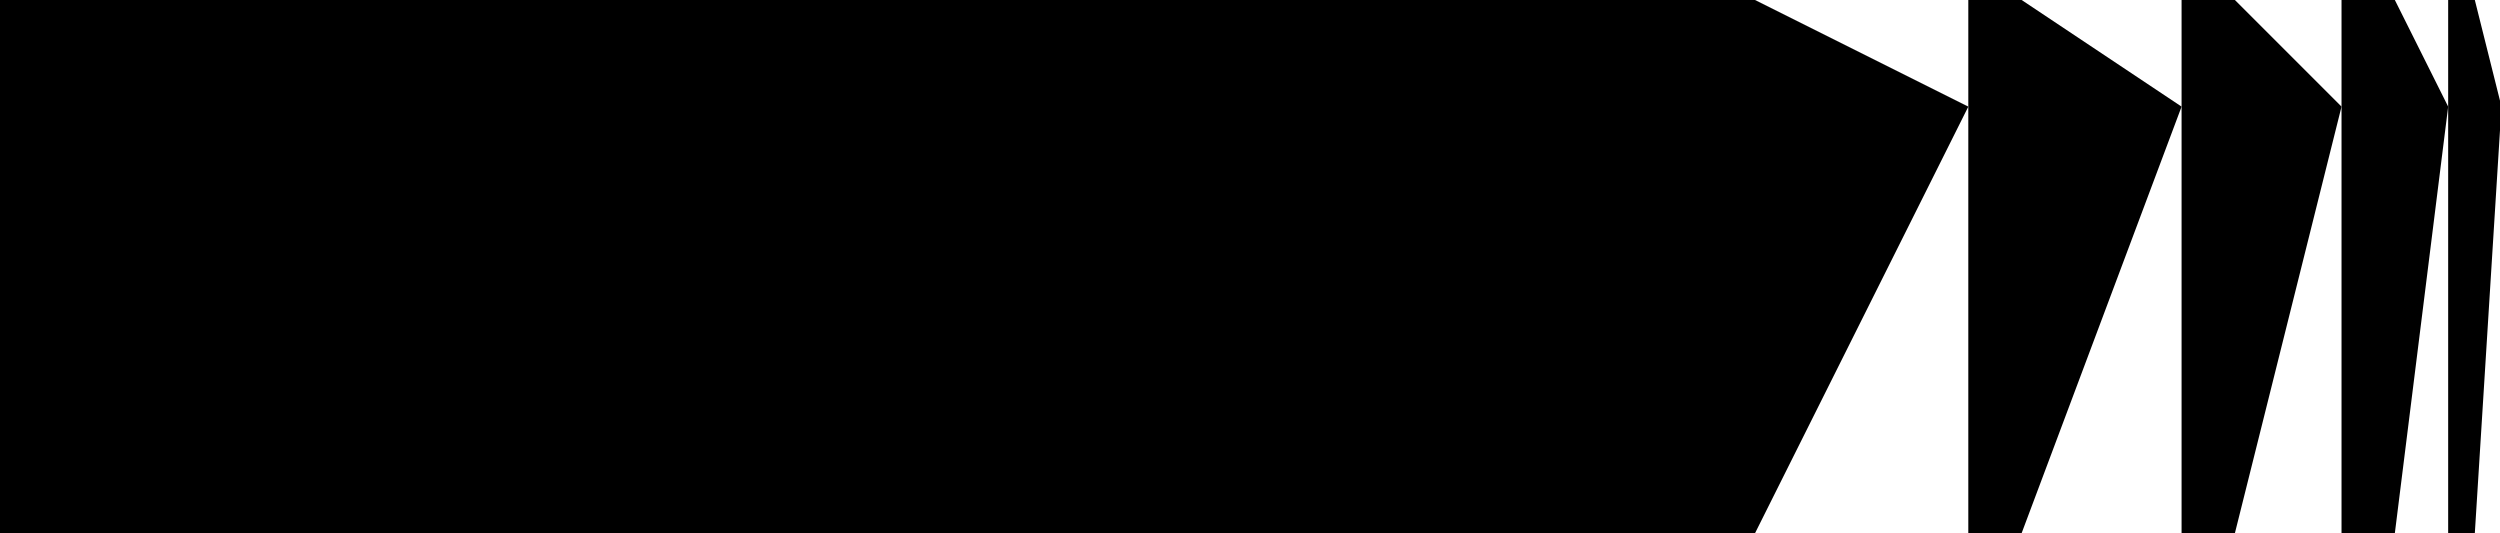
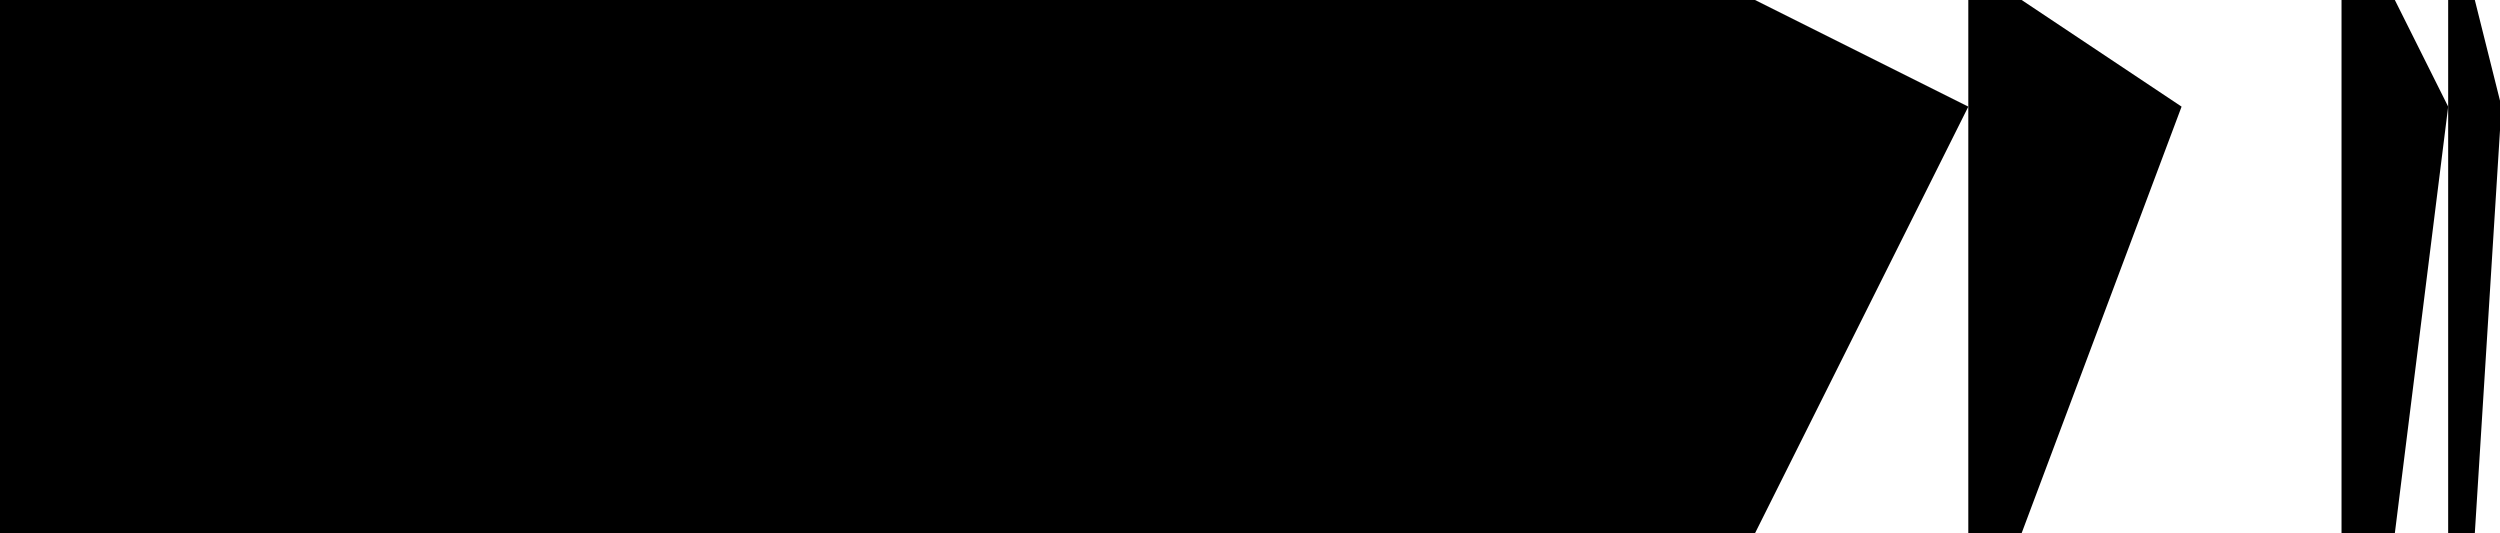
<svg xmlns="http://www.w3.org/2000/svg" width="844" height="180" viewBox="0 0 844 180" fill="none">
  <path d="M826.5 180H835.5L844.5 36L835.5 5.63717e-07L826.5 0V180Z" fill="black" />
  <path d="M790.5 180H808.5L826.5 36L808.5 5.63717e-07L790.5 0V180Z" fill="black" />
-   <path d="M736.5 180H754.5L790.5 36L754.5 5.63717e-07L736.5 0V180Z" fill="black" />
  <path d="M664.5 180H682.5L736.5 36L682.5 5.63717e-07L664.5 0V180Z" fill="black" />
  <path d="M0 180H592.5L664.5 36L592.5 5.63717e-07L0 0V180Z" fill="black" />
</svg>